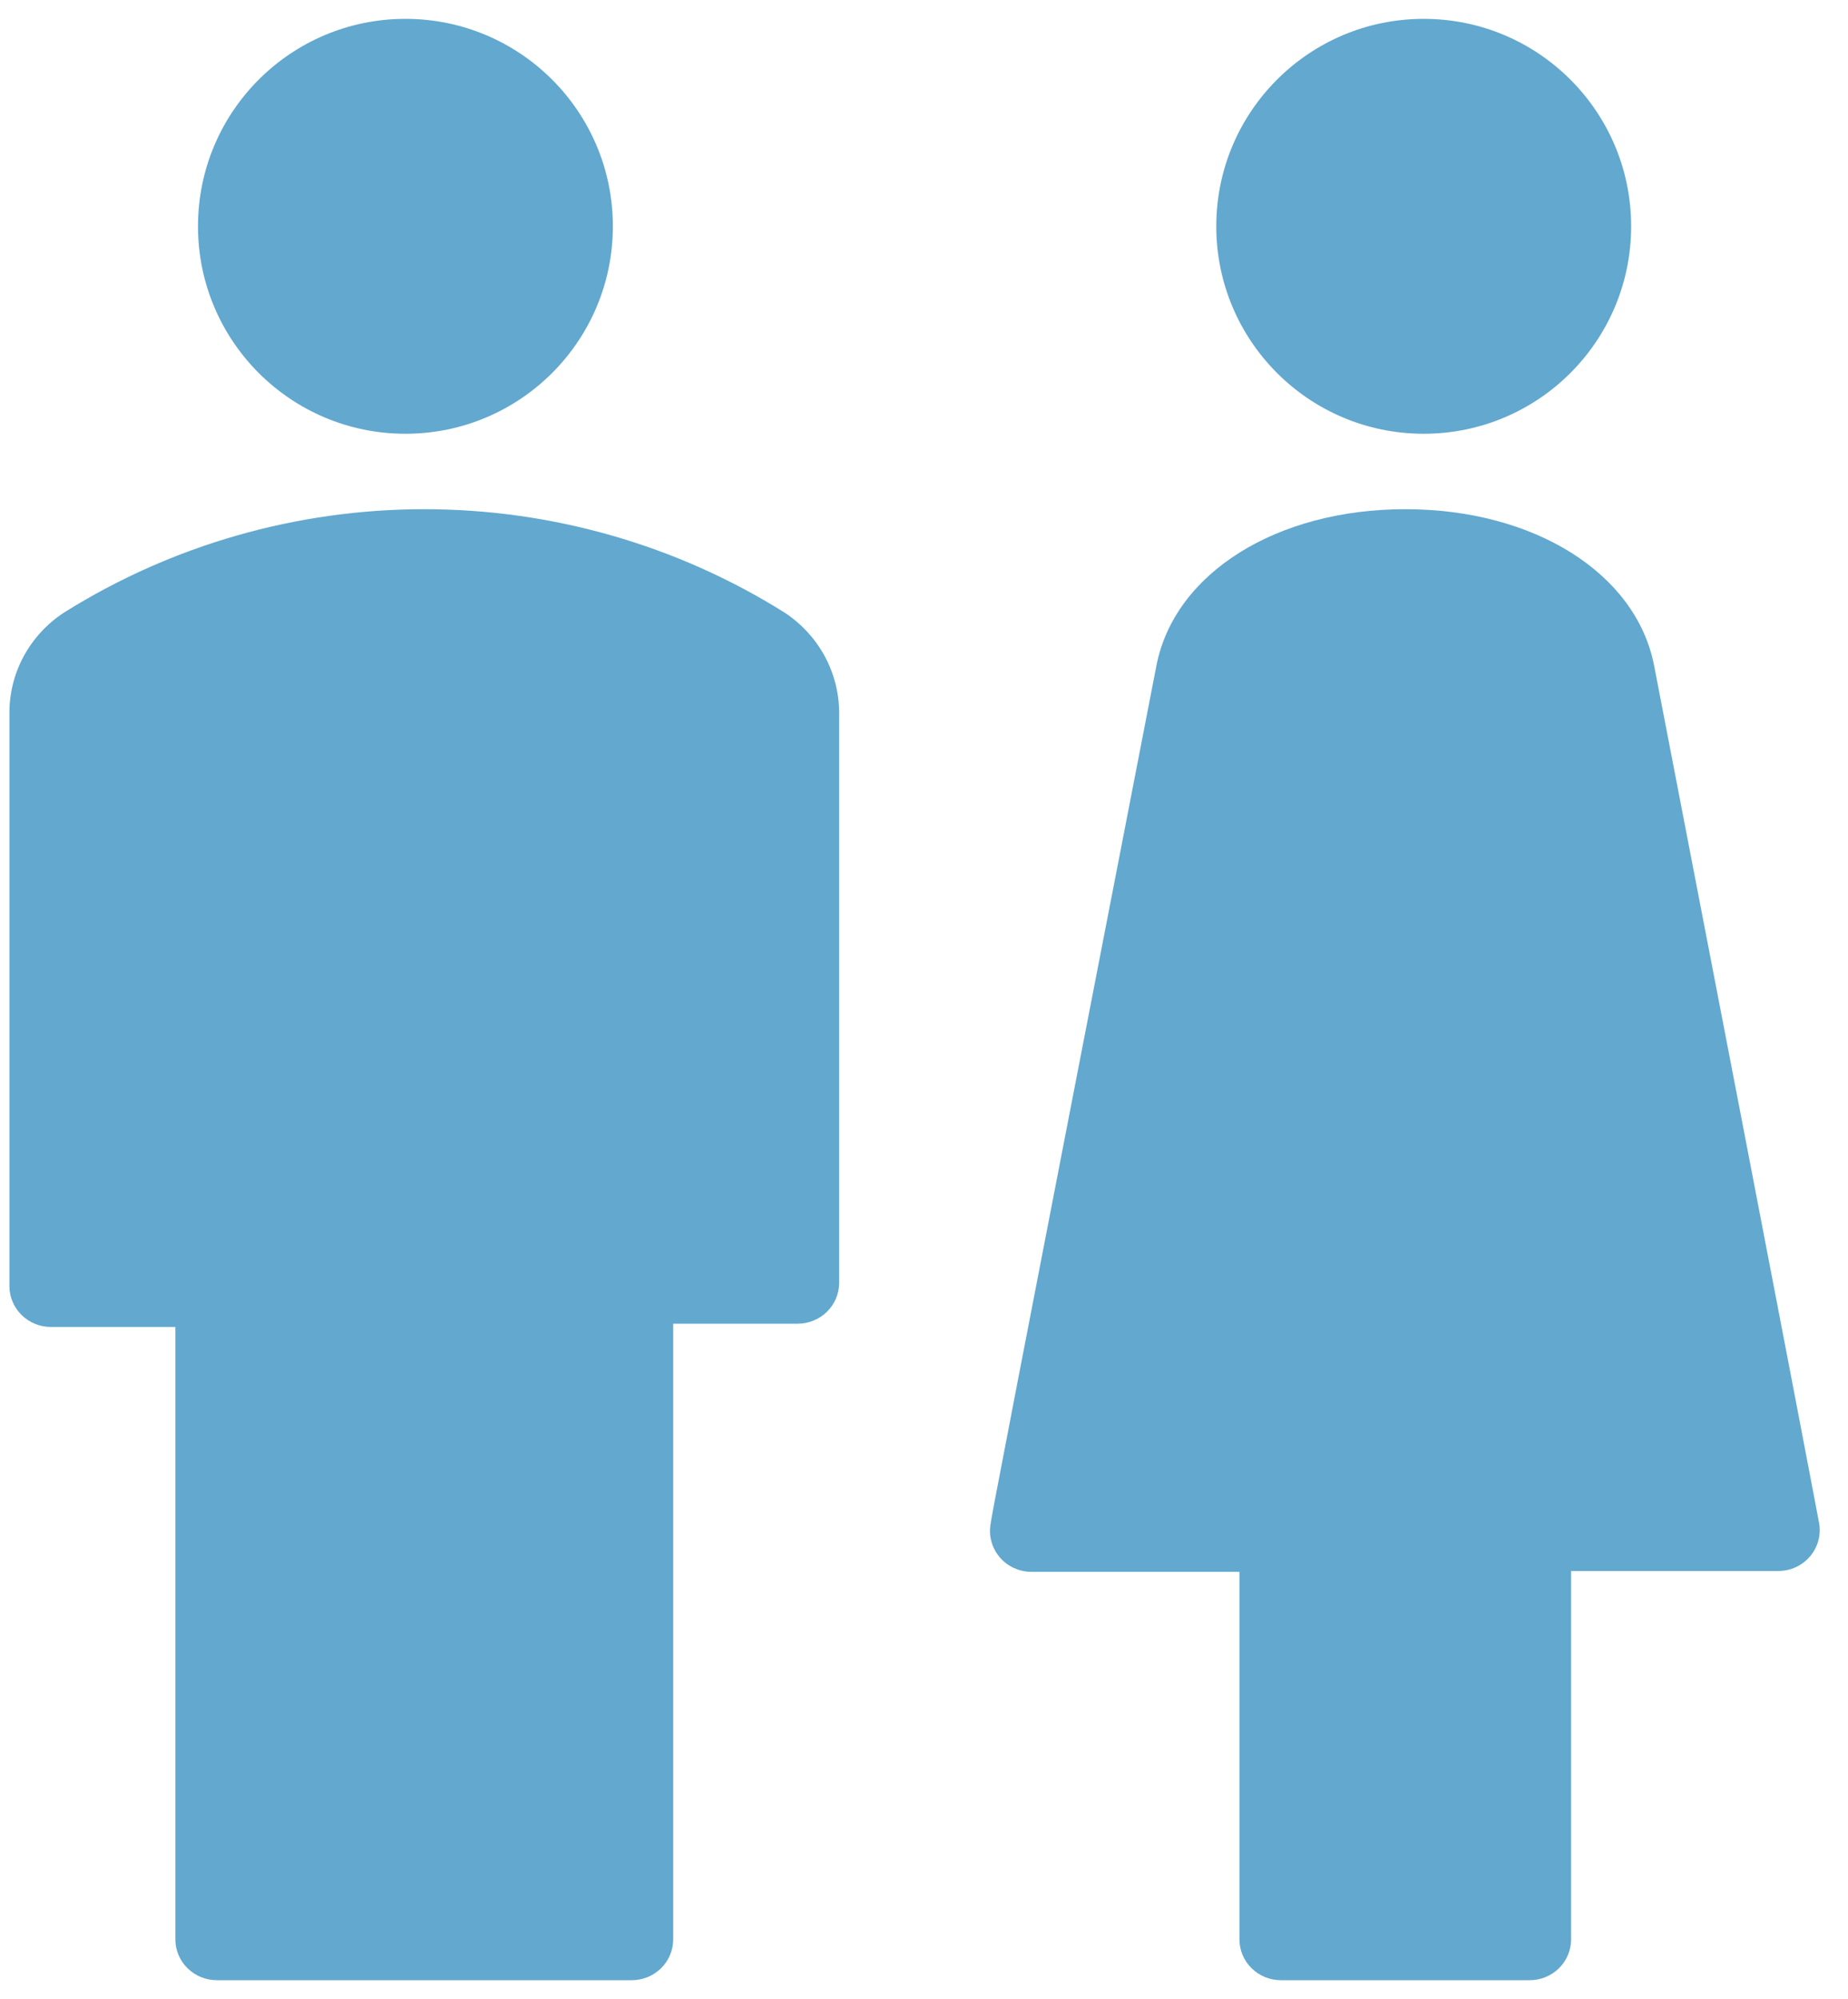
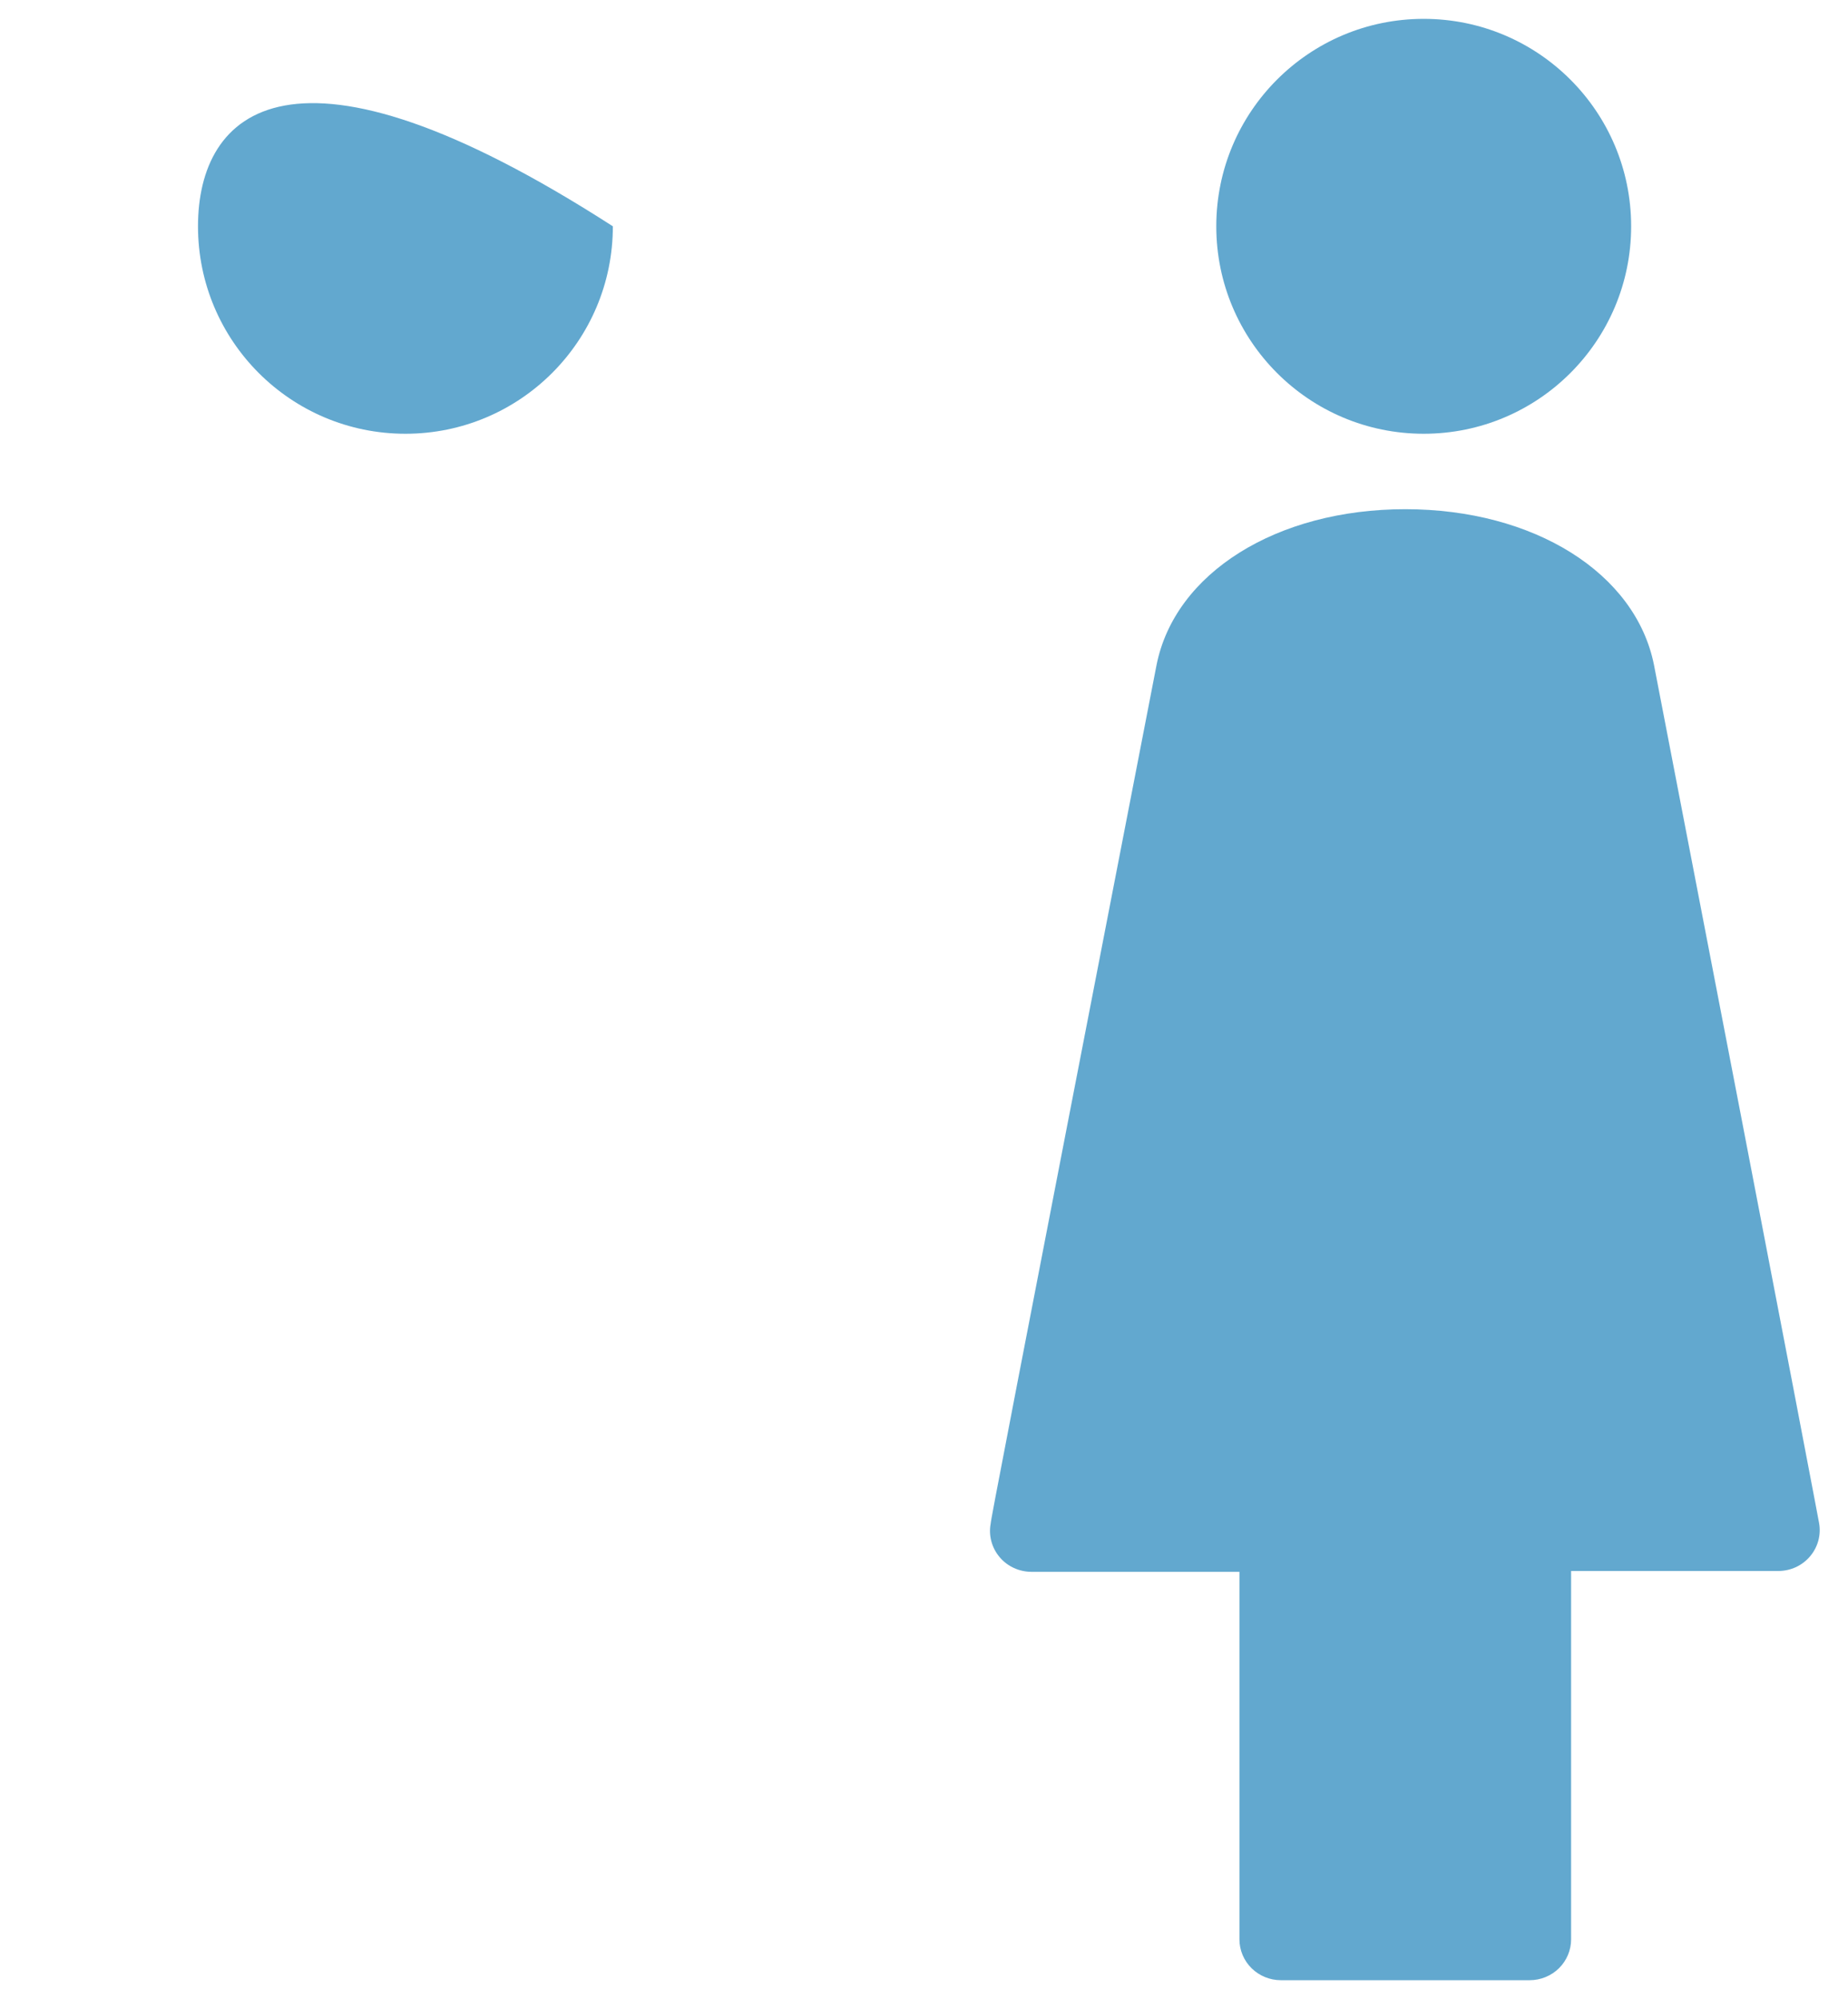
<svg xmlns="http://www.w3.org/2000/svg" width="49" height="53" viewBox="0 0 49 53" fill="none">
-   <path d="M10.75 11.5C13.788 11.5 16.25 9.038 16.25 6C16.25 2.962 13.788 0.5 10.75 0.5C7.712 0.5 5.25 2.962 5.25 6C5.25 9.038 7.712 11.5 10.75 11.5Z" fill="#62A8CF" />
-   <path d="M20.798 16.238C17.945 14.45 14.633 13.5 11.25 13.5C7.868 13.5 4.555 14.45 1.702 16.238C1.249 16.532 0.878 16.935 0.624 17.408C0.37 17.881 0.242 18.409 0.25 18.944V34.098C0.25 34.385 0.366 34.661 0.573 34.864C0.779 35.067 1.059 35.181 1.35 35.181H4.65V51.417C4.65 51.705 4.766 51.98 4.973 52.183C5.179 52.386 5.459 52.5 5.75 52.5H16.75C17.042 52.5 17.322 52.386 17.528 52.183C17.734 51.98 17.85 51.705 17.85 51.417V35.094H21.15C21.442 35.094 21.721 34.98 21.928 34.777C22.134 34.574 22.25 34.299 22.25 34.012V18.857C22.242 18.337 22.106 17.827 21.853 17.371C21.6 16.915 21.238 16.526 20.798 16.238Z" fill="#62A8CF" />
+   <path d="M10.75 11.5C13.788 11.5 16.25 9.038 16.25 6C7.712 0.5 5.25 2.962 5.25 6C5.25 9.038 7.712 11.5 10.75 11.5Z" fill="#62A8CF" />
  <path d="M37.75 11.5C40.788 11.5 43.25 9.038 43.25 6C43.25 2.962 40.788 0.5 37.75 0.5C34.712 0.5 32.25 2.962 32.25 6C32.25 9.038 34.712 11.5 37.75 11.5Z" fill="#62A8CF" />
  <path d="M43.857 17.636C43.373 15.189 40.669 13.5 37.261 13.5C33.853 13.5 31.149 15.189 30.665 17.636C26.664 38.251 26.268 40.308 26.268 40.395C26.239 40.551 26.245 40.711 26.286 40.864C26.327 41.017 26.401 41.16 26.504 41.282C26.606 41.404 26.735 41.502 26.88 41.569C27.026 41.637 27.184 41.672 27.345 41.673H32.864V51.417C32.864 51.704 32.98 51.98 33.186 52.183C33.392 52.386 33.672 52.5 33.963 52.5H40.559C40.85 52.5 41.13 52.386 41.336 52.183C41.542 51.98 41.658 51.704 41.658 51.417V41.651H47.155C47.316 41.65 47.474 41.615 47.62 41.548C47.765 41.48 47.894 41.382 47.996 41.26C48.099 41.138 48.173 40.996 48.214 40.843C48.255 40.689 48.261 40.529 48.232 40.373C48.232 40.373 47.836 38.23 43.857 17.636Z" fill="#62A8CF" />
</svg>